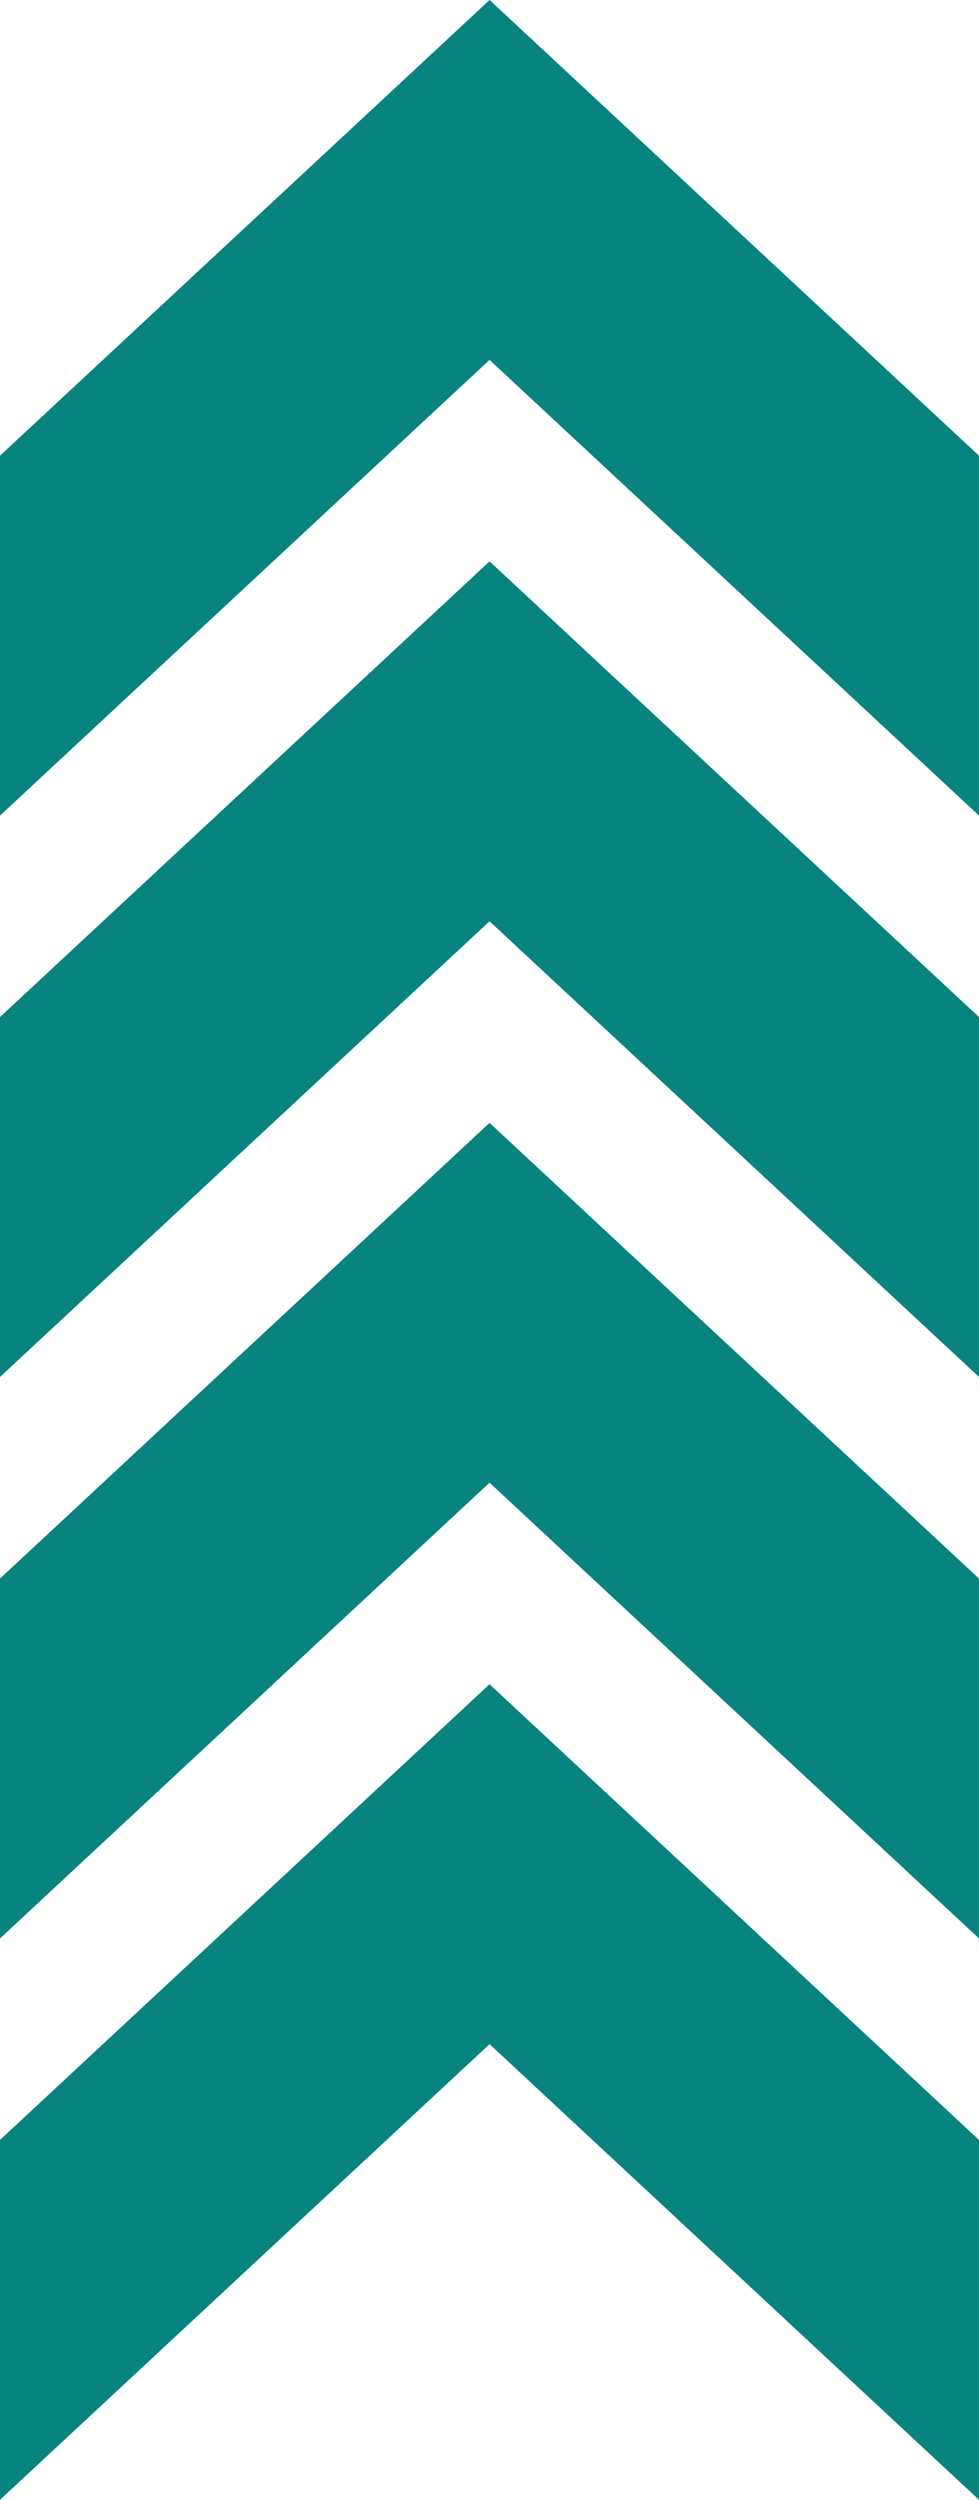
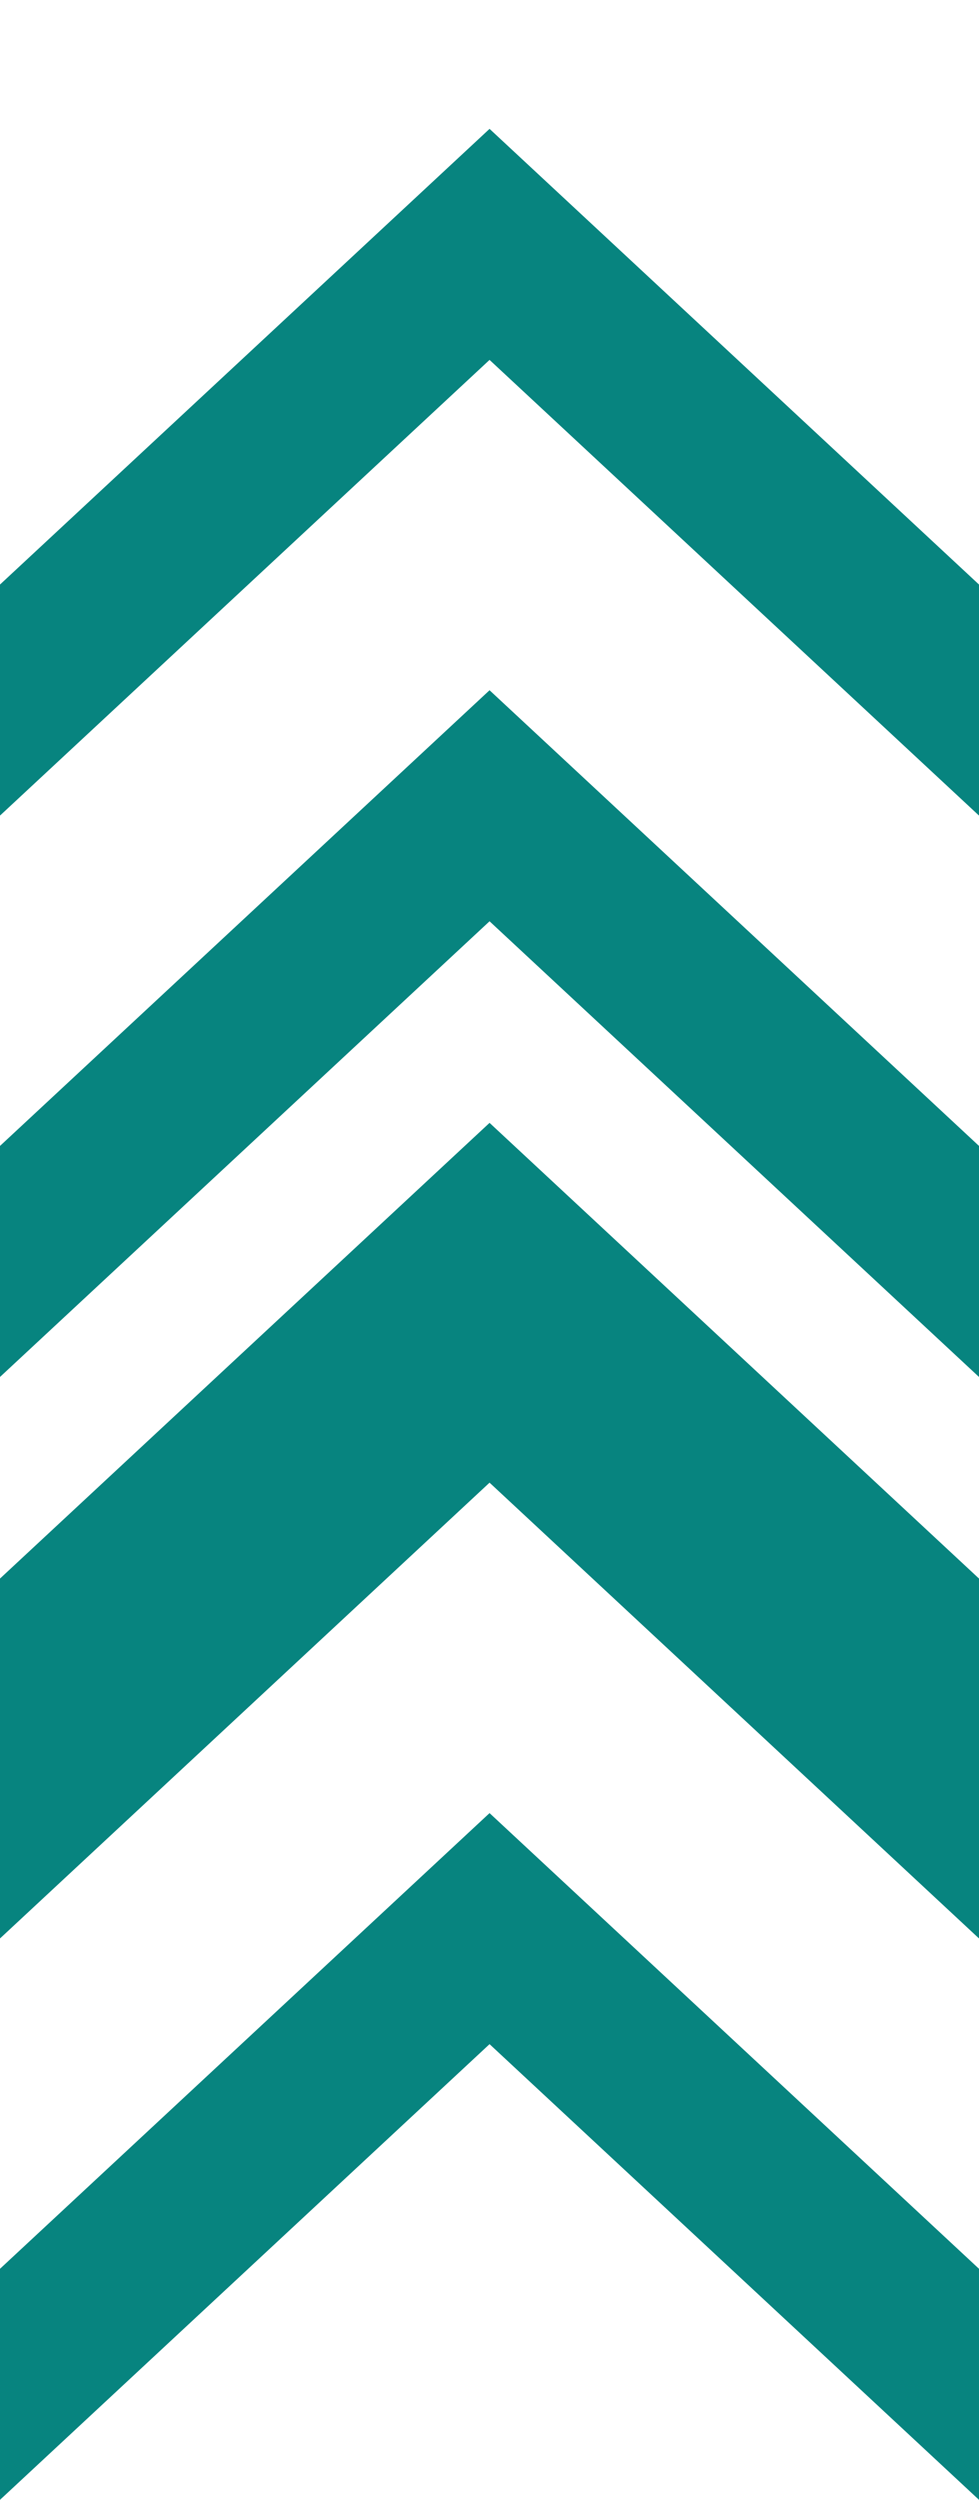
<svg xmlns="http://www.w3.org/2000/svg" width="38" height="97" viewBox="0 0 38 97" fill="none">
  <path d="M3.91883e-07 88.035L0 97L19.002 79.318L38 97L38 88.035L19.002 70.353L3.91883e-07 88.035Z" fill="#07847F" />
  <path d="M3.91883e-07 66.252L0 75.217L19.002 57.531L38 75.217L38 66.252L19.002 48.57L3.91883e-07 66.252Z" fill="#07847F" />
  <path d="M3.91883e-07 44.465L0 53.43L19.002 35.748L38 53.43L38 44.465L19.002 26.783L3.91883e-07 44.465Z" fill="#07847F" />
  <path d="M3.91884e-07 22.682L0 31.647L19.002 13.965L38 31.647L38 22.682L19.002 5L3.91884e-07 22.682Z" fill="#07847F" />
-   <path d="M3.91883e-07 83.035L0 92L19.002 74.318L38 92L38 83.035L19.002 65.353L3.91883e-07 83.035Z" fill="#07847F" />
  <path d="M3.91883e-07 61.252L0 70.217L19.002 52.531L38 70.217L38 61.252L19.002 43.57L3.91883e-07 61.252Z" fill="#07847F" />
-   <path d="M3.91883e-07 39.465L0 48.43L19.002 30.748L38 48.43L38 39.465L19.002 21.783L3.91883e-07 39.465Z" fill="#07847F" />
-   <path d="M3.91884e-07 17.682L0 26.647L19.002 8.965L38 26.647L38 17.682L19.002 -9.26295e-05L3.91884e-07 17.682Z" fill="#07847F" />
</svg>